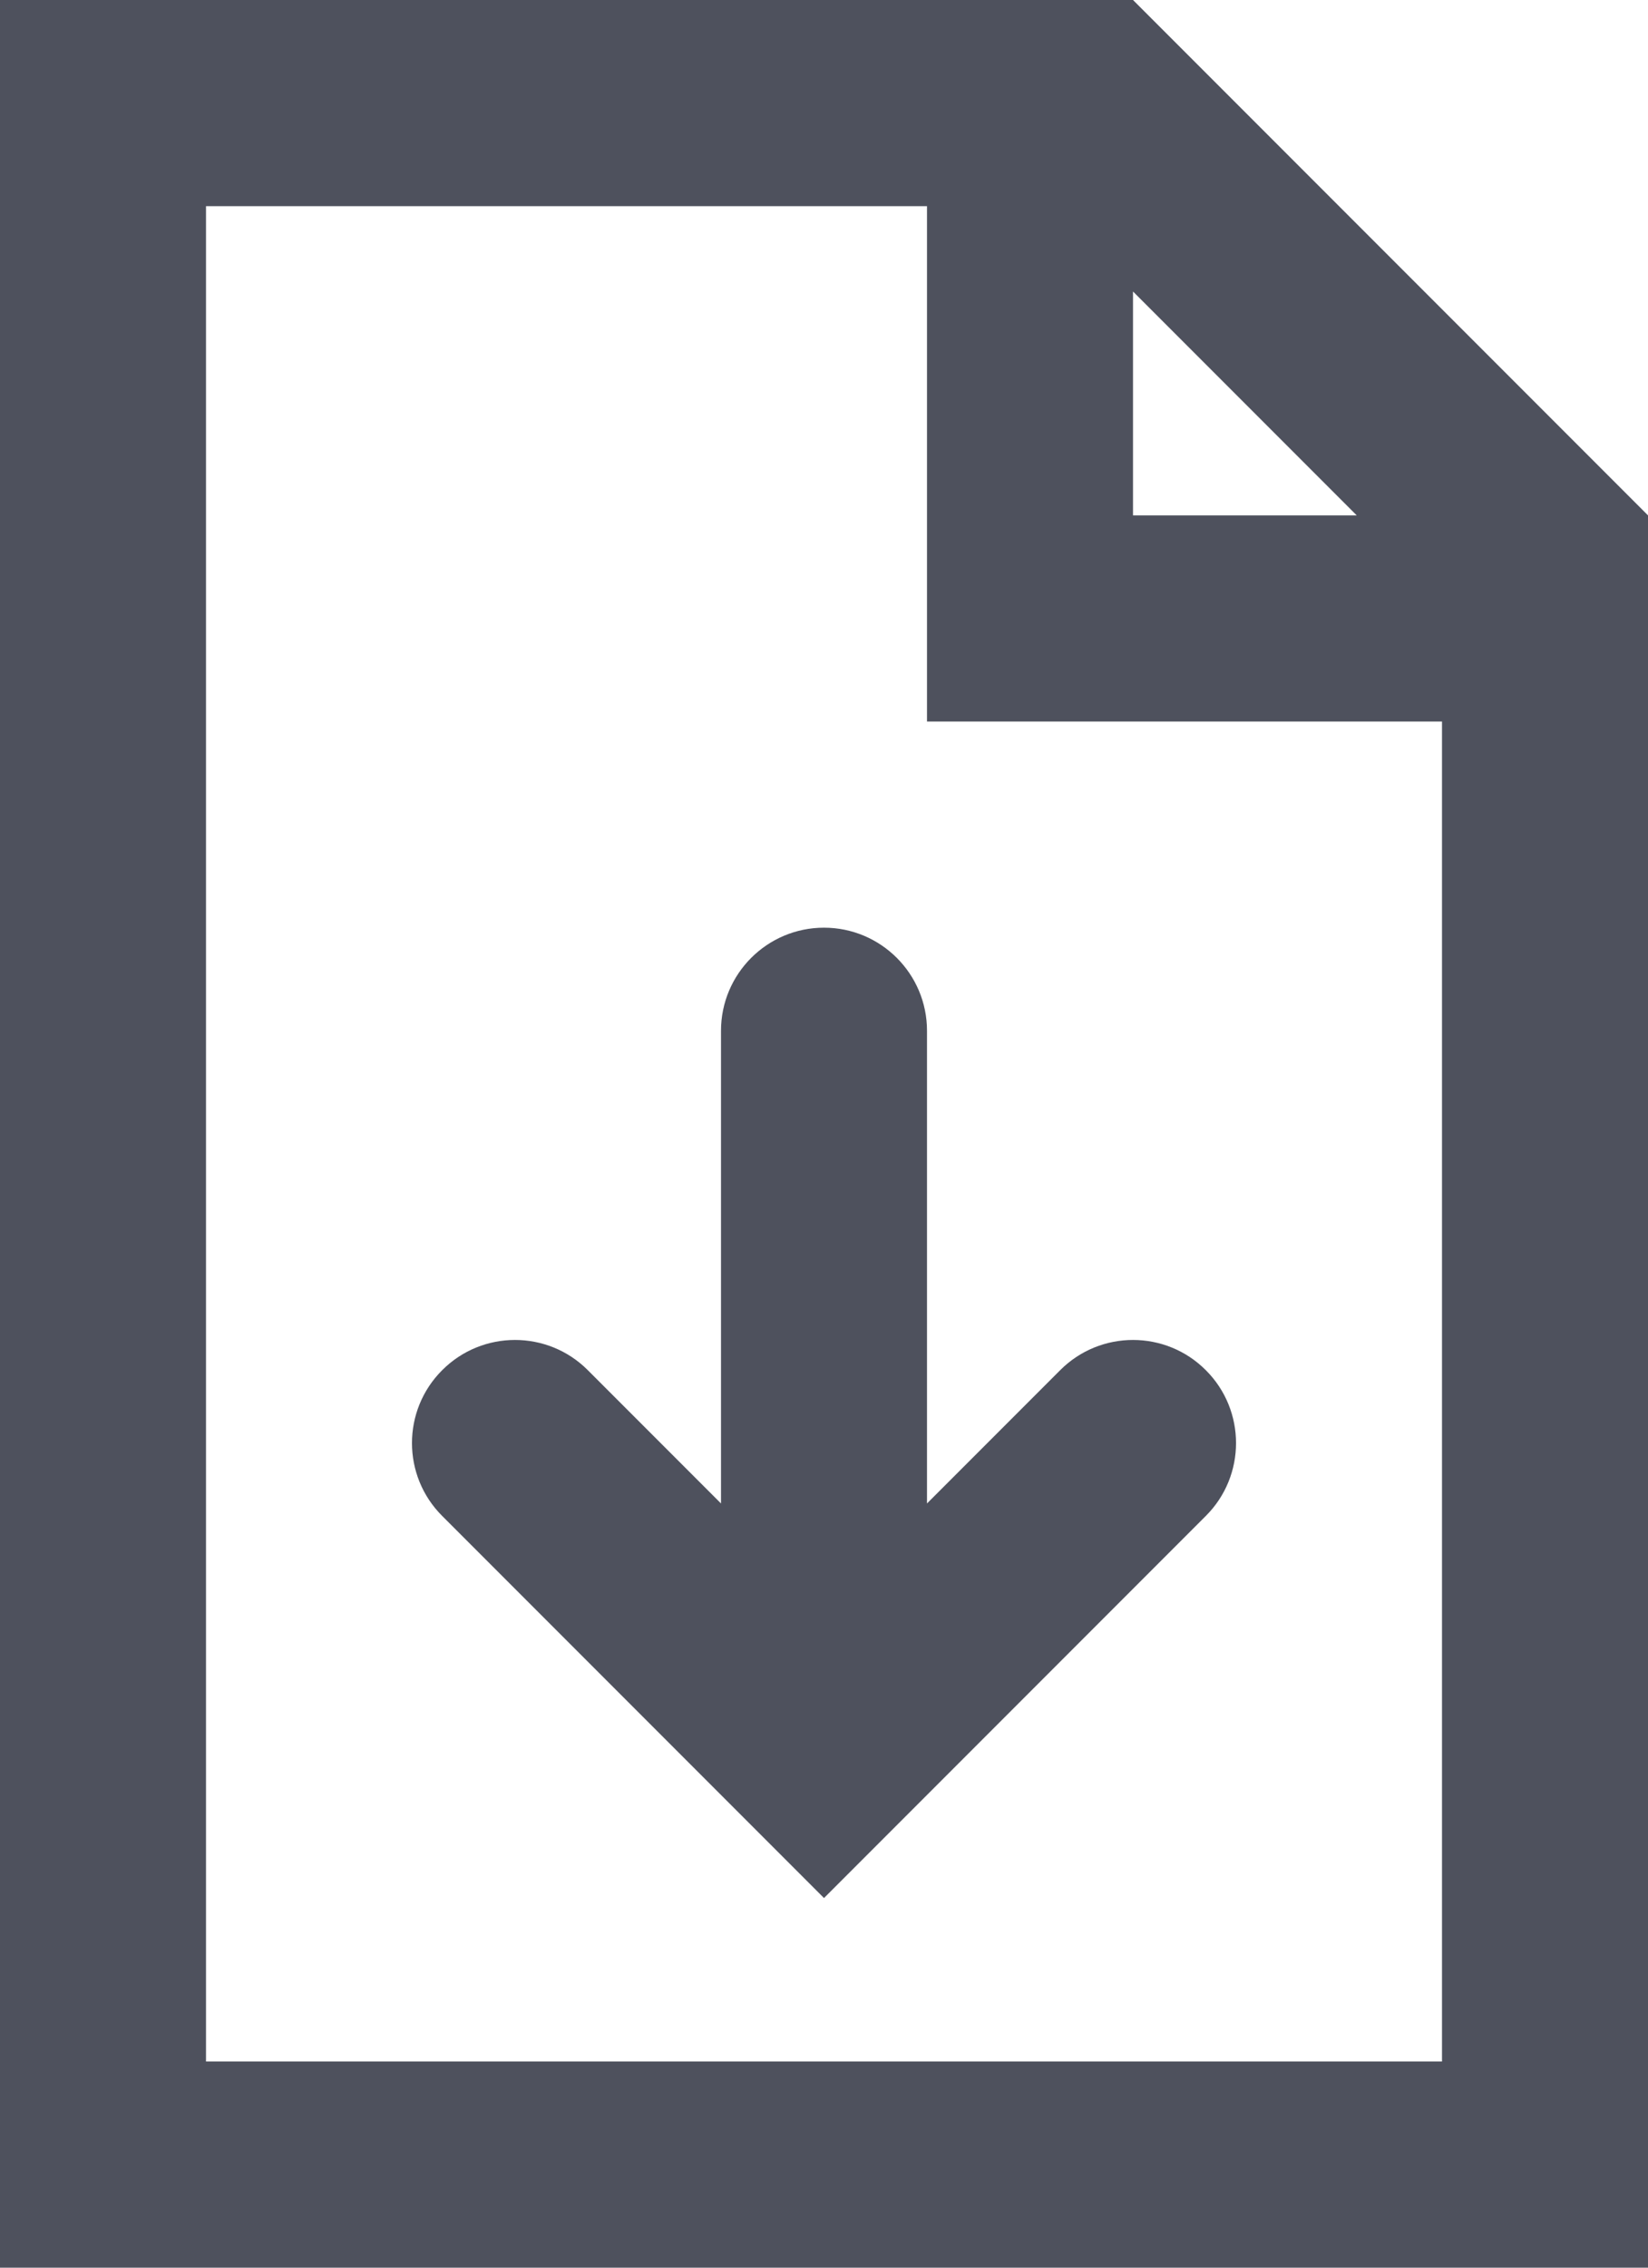
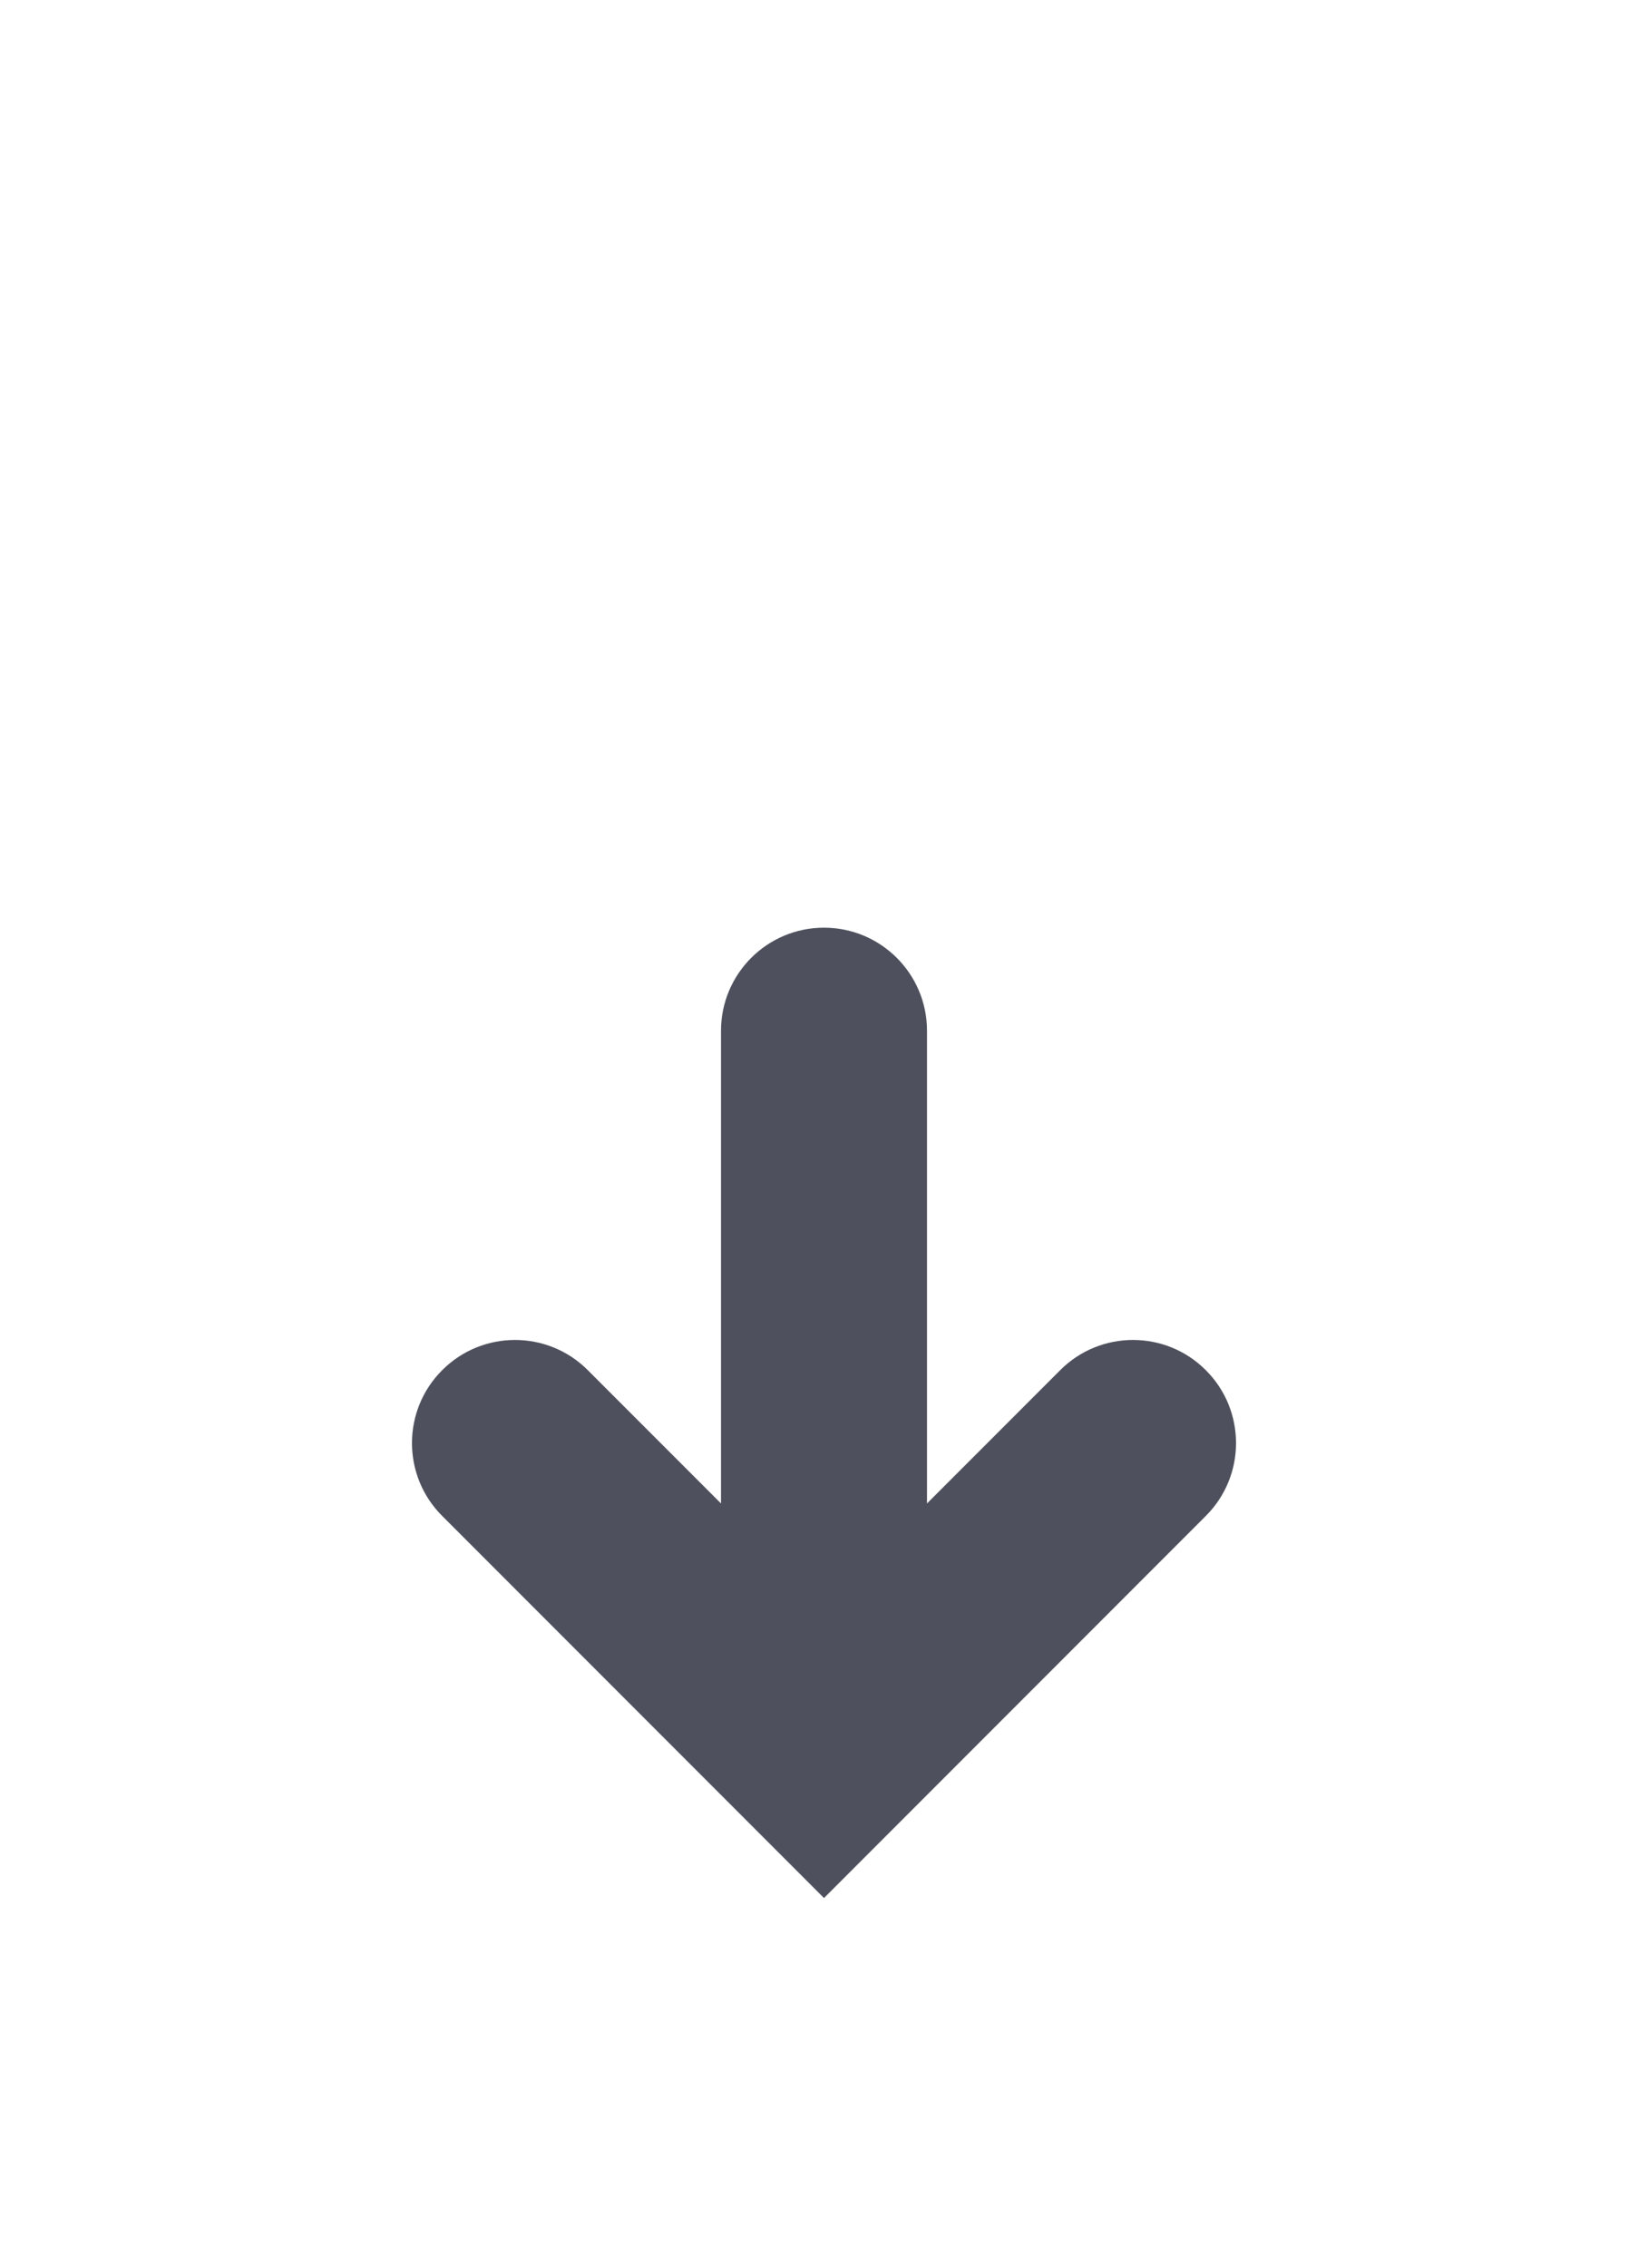
<svg xmlns="http://www.w3.org/2000/svg" width="16px" height="22px" viewBox="0 0 16 22" version="1.1">
  <g stroke="none" stroke-width="1" fill="none" fill-rule="evenodd">
    <g transform="translate(-150, -840)" fill="#4E515D" fill-rule="nonzero">
      <g transform="translate(150, 840)">
        <g>
          <g>
-             <path d="M2,20 L14,20 L14,5.828 L10.172,2 L2,2 L2,20 Z M0,0 L11,0 L16,5 L16,22 L0,22 L0,0 Z M11,5 L13.172,5 L11,2.828 L11,5 Z M9,0 L11,0 L16,5 L16,7 L9,7 L9,0 Z" />
-           </g>
+             </g>
          <path d="M9,14.586 L9,10 C9,9.448 8.552,9 8,9 C7.448,9 7,9.448 7,10 L7,14.586 L5.707,13.293 C5.317,12.902 4.683,12.902 4.293,13.293 C3.902,13.683 3.902,14.317 4.293,14.707 L8,18.414 L11.707,14.707 C12.098,14.317 12.098,13.683 11.707,13.293 C11.317,12.902 10.683,12.902 10.293,13.293 L9,14.586 Z" />
        </g>
      </g>
    </g>
  </g>
</svg>